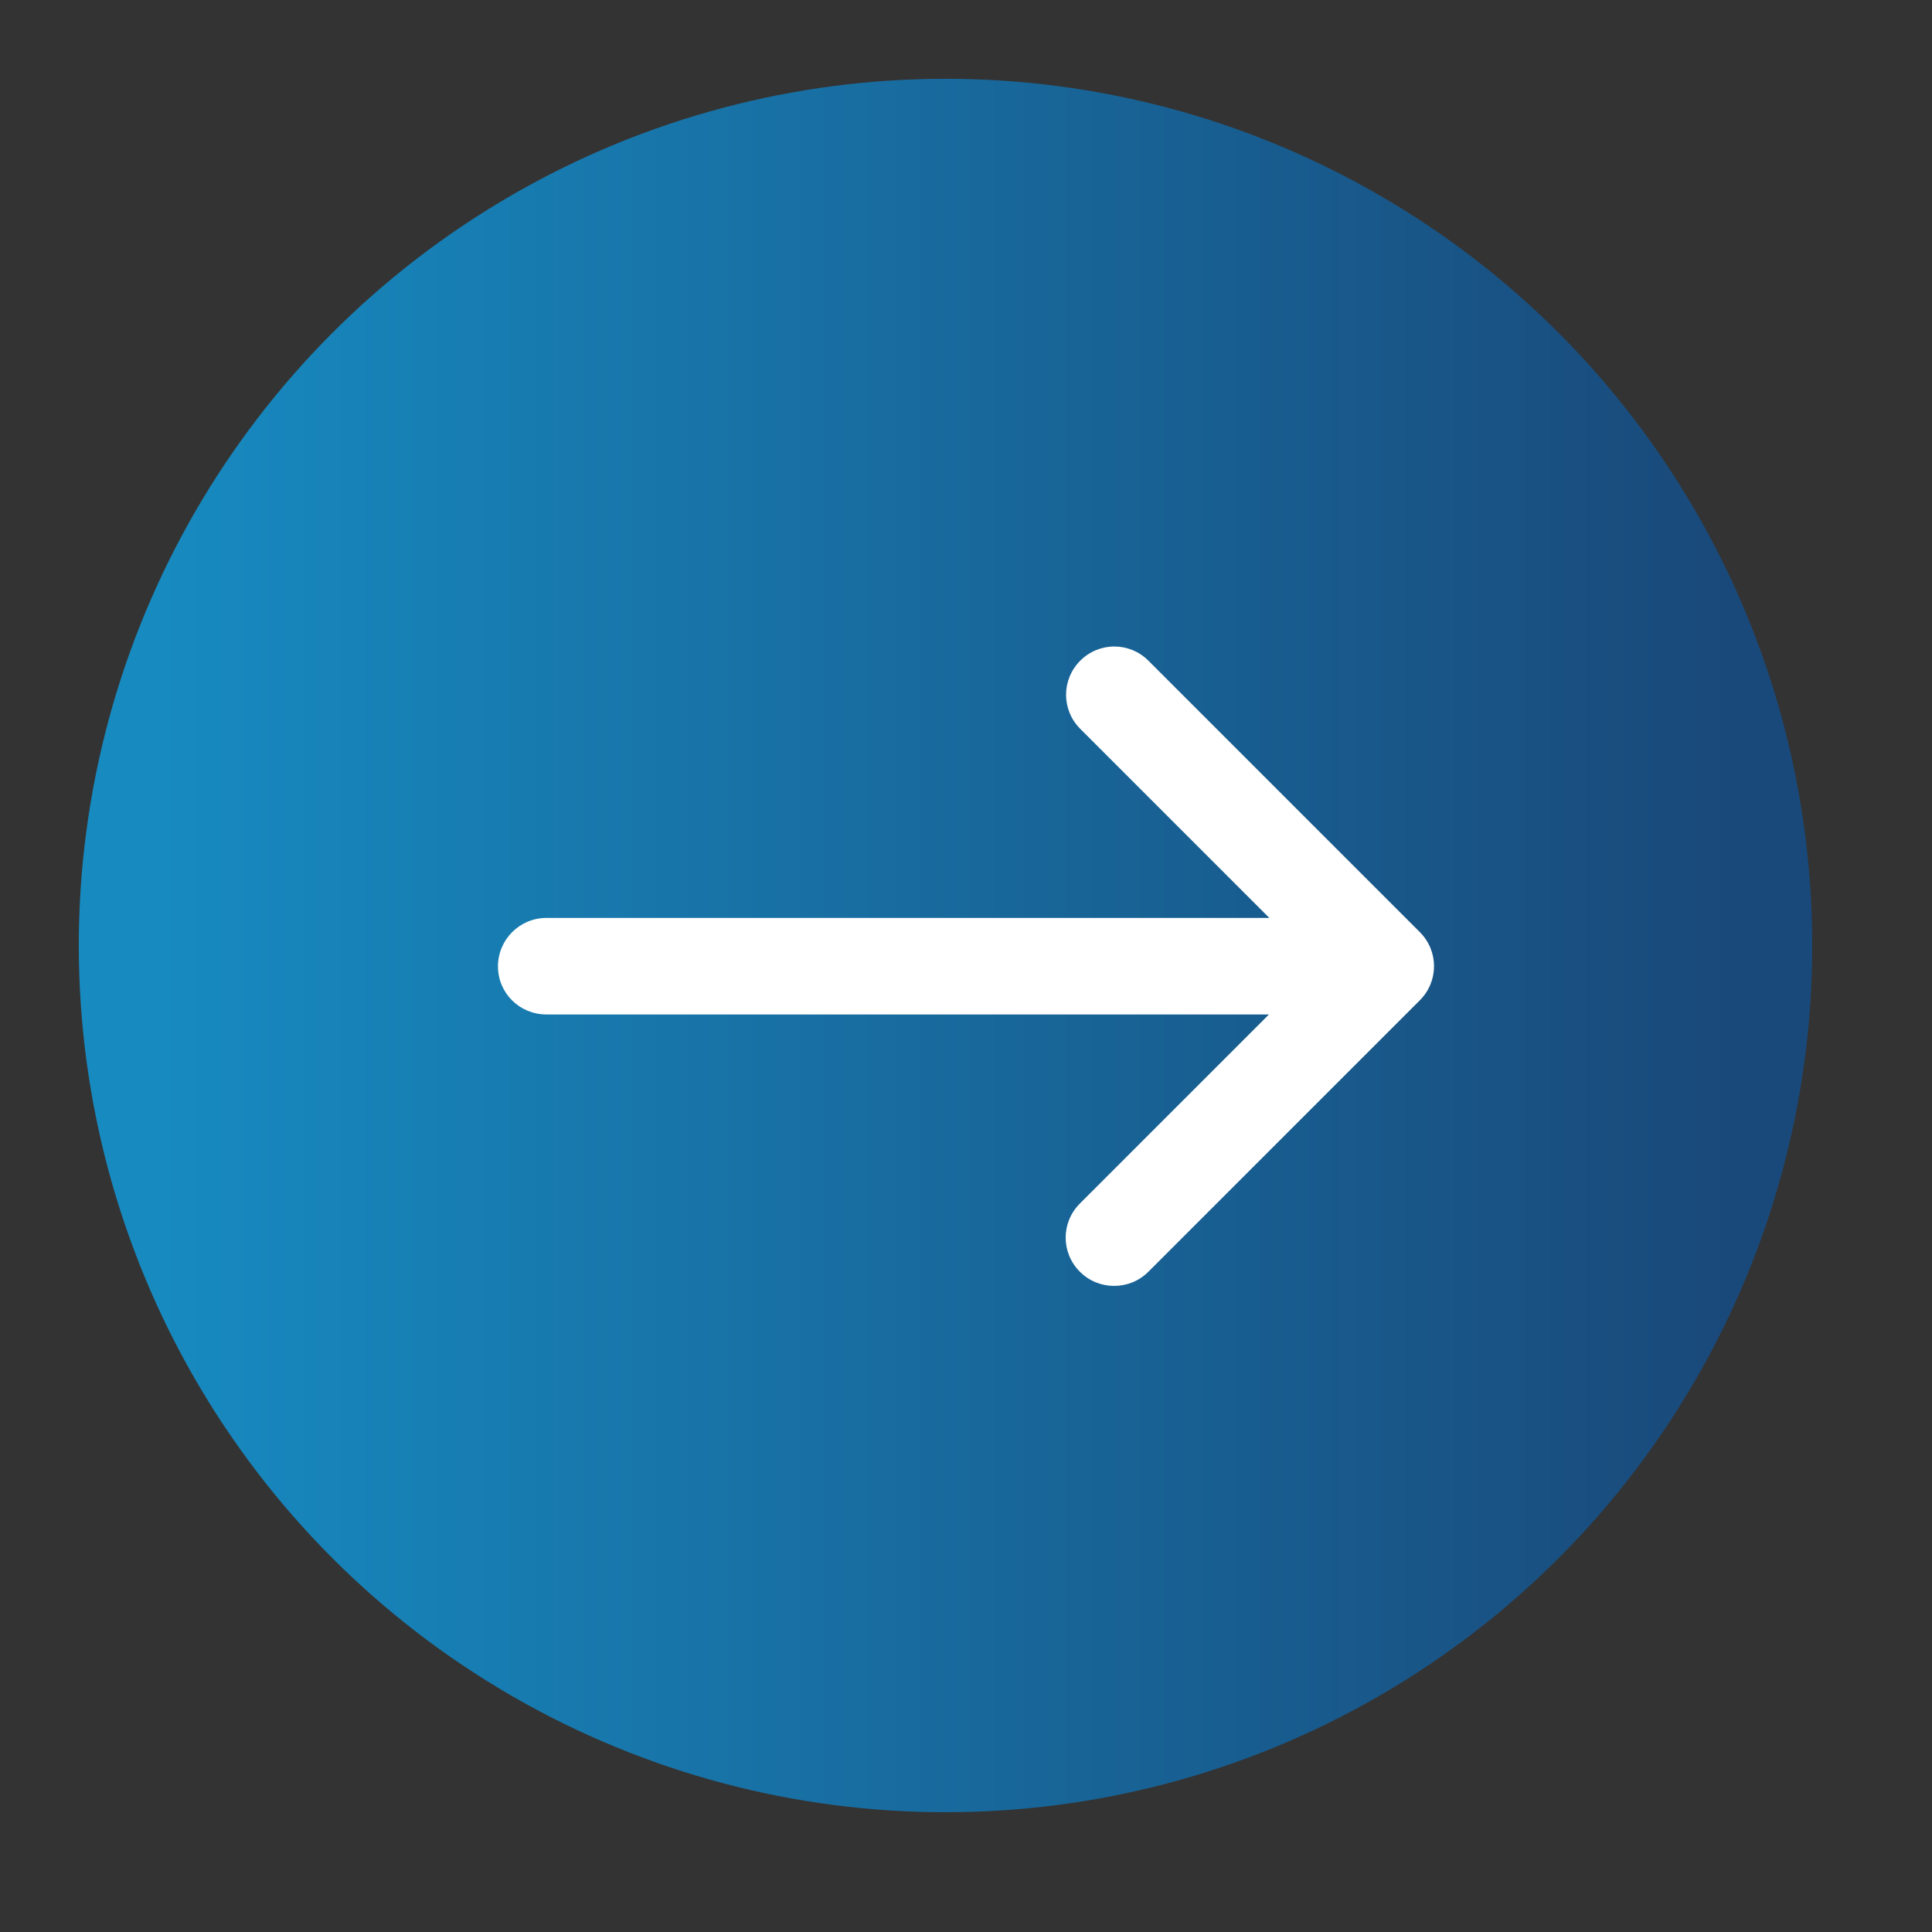
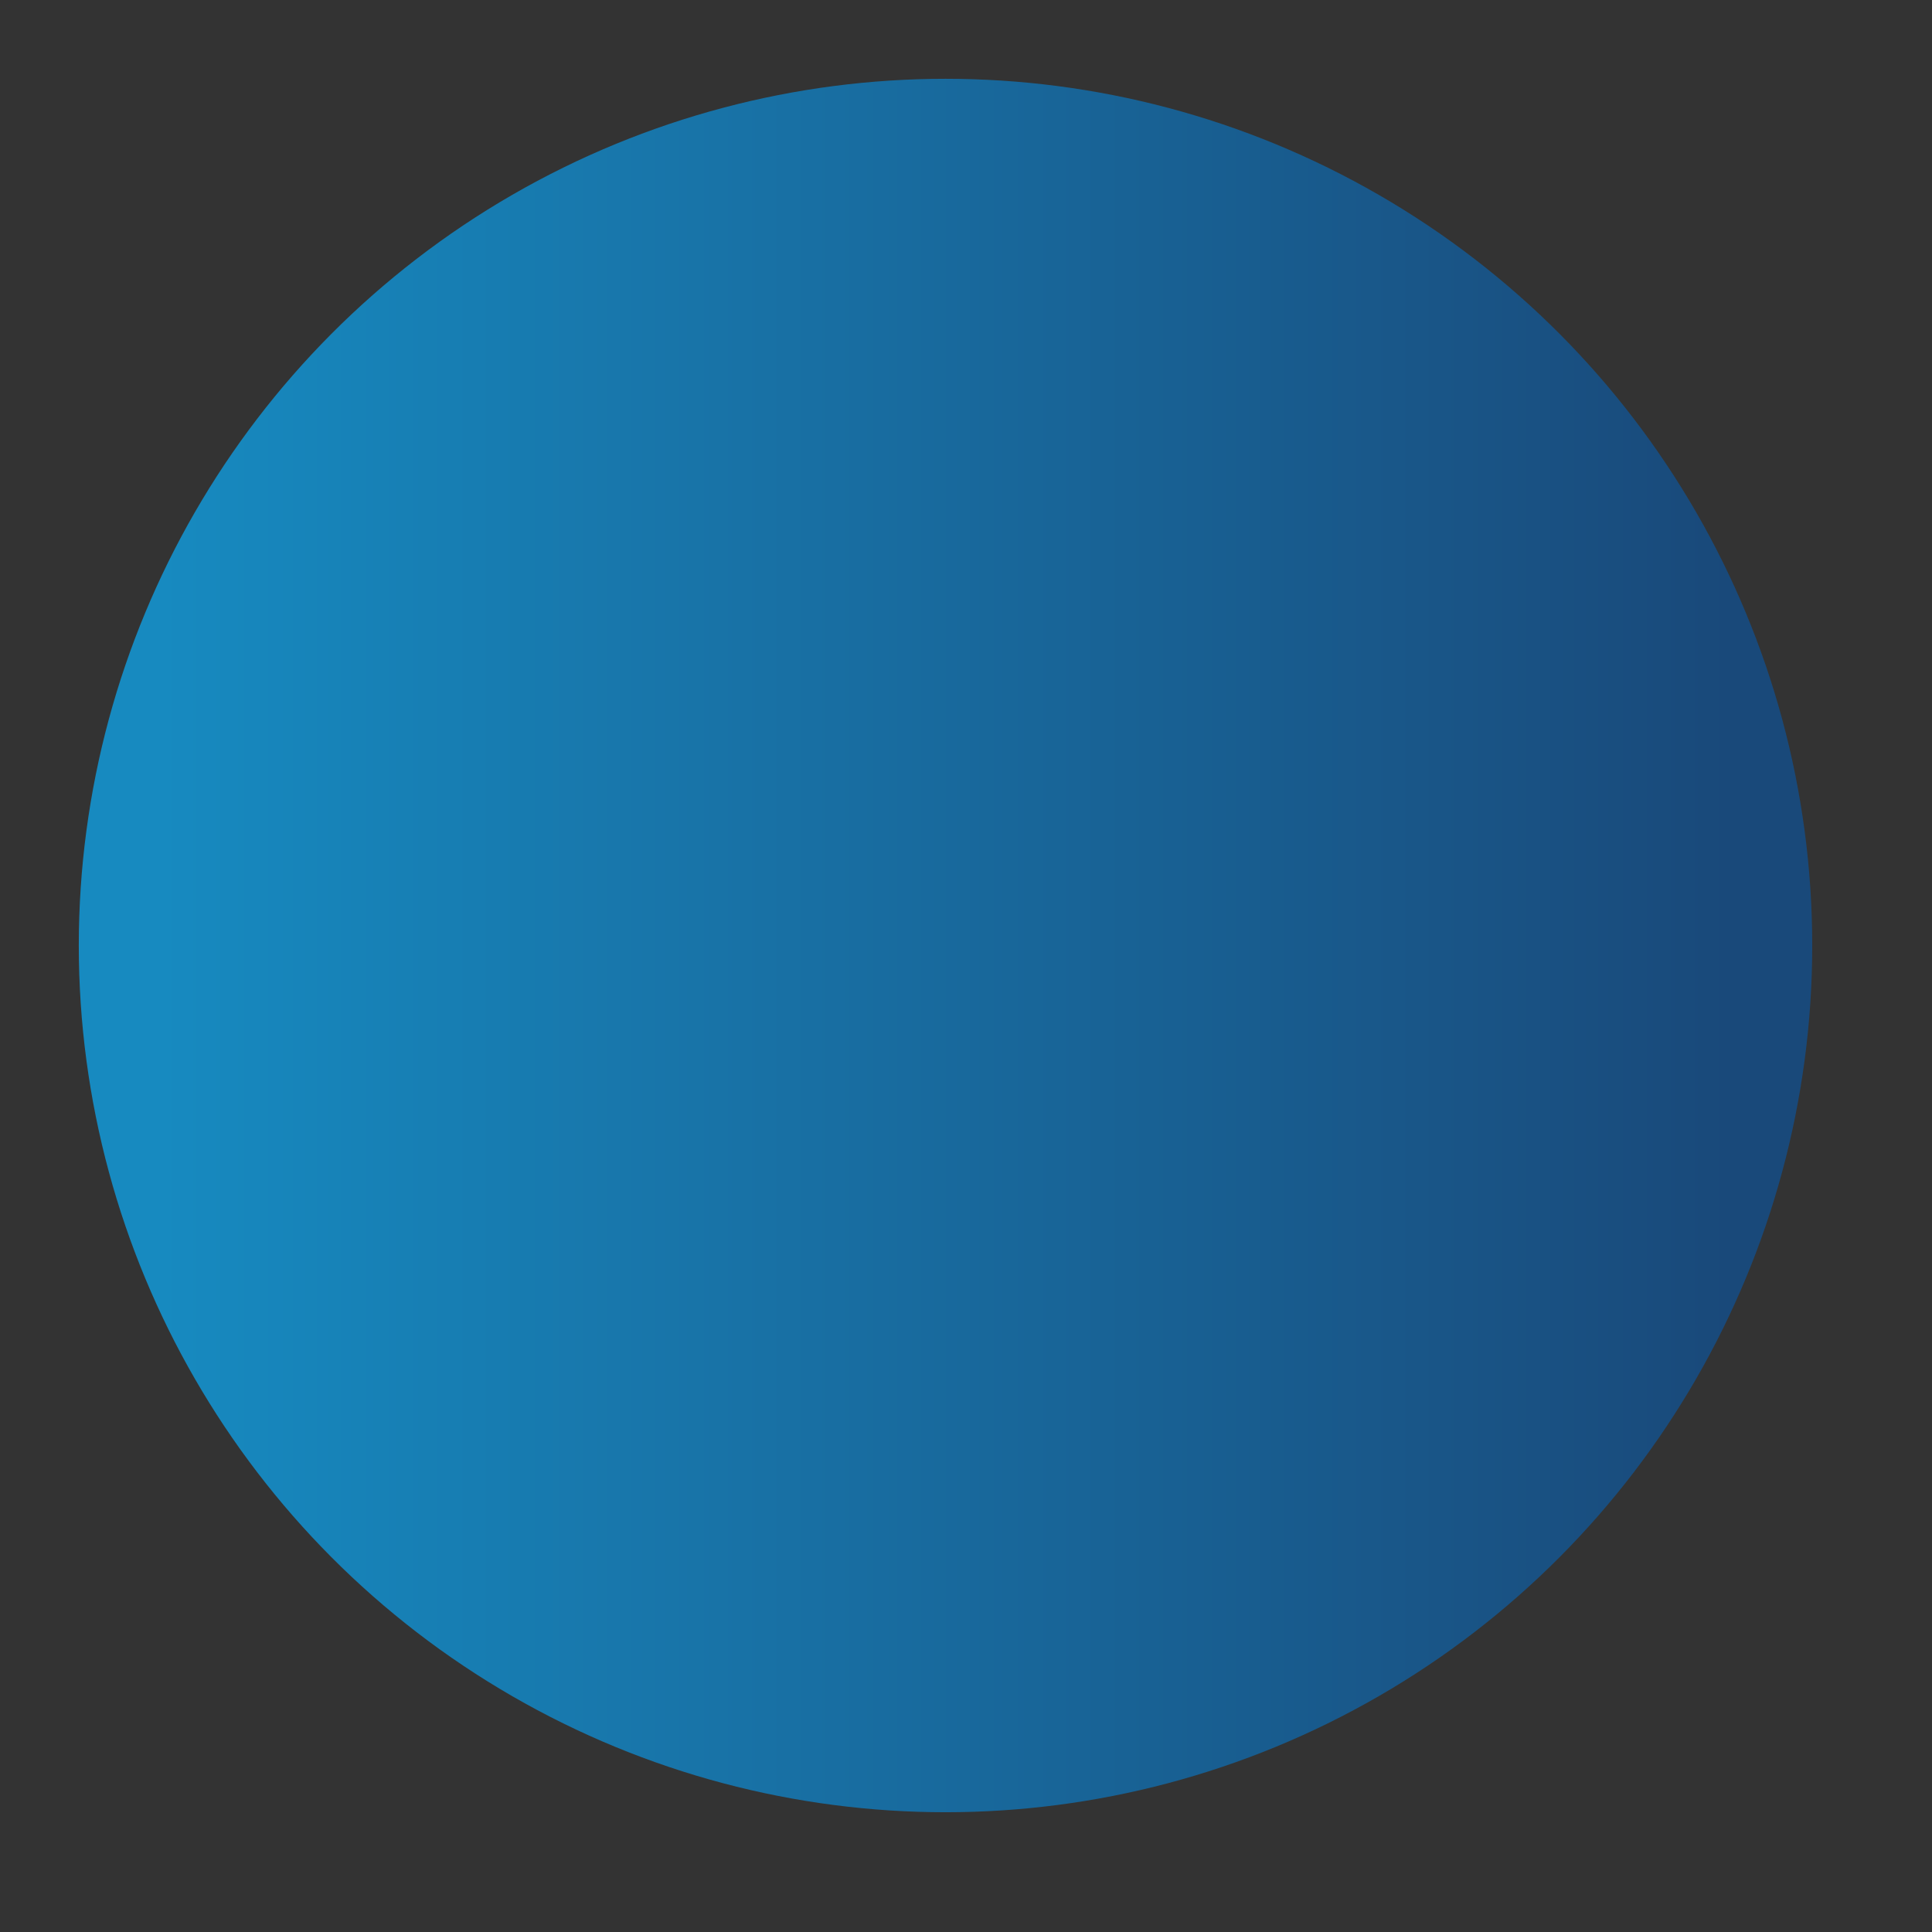
<svg xmlns="http://www.w3.org/2000/svg" height="45px" width="45px" viewBox="0 0 490.4 490.4" xml:space="preserve">
  <rect x="0" y="0" width="490.4" height="490.4" fill="#333333" stroke="none" />
  <defs>
    <linearGradient id="circleGradient_2">
      <stop offset="5%" stop-color="#178AC0" />
      <stop offset="95%" stop-color="#19497A" />
    </linearGradient>
  </defs>
  <circle fill="url(#circleGradient_2)" r="220" cx="240" cy="240" />
-   <path fill="#fff" d="M138.7,257.5h183.4l-48,48c-4.8,4.8-4.8,12.5,0,17.3c2.4,2.4,5.5,3.6,8.7,3.6s6.3-1.2,8.7-3.6l68.9-68.9c4.8-4.8,4.8-12.5,0-17.3l-68.9-68.9c-4.8-4.8-12.5-4.8-17.3,0s-4.8,12.5,0,17.3l48,48H138.7c-6.8,0-12.3,5.5-12.3,12.3C126.4,252.1,131.9,257.5,138.7,257.5z" />
</svg>